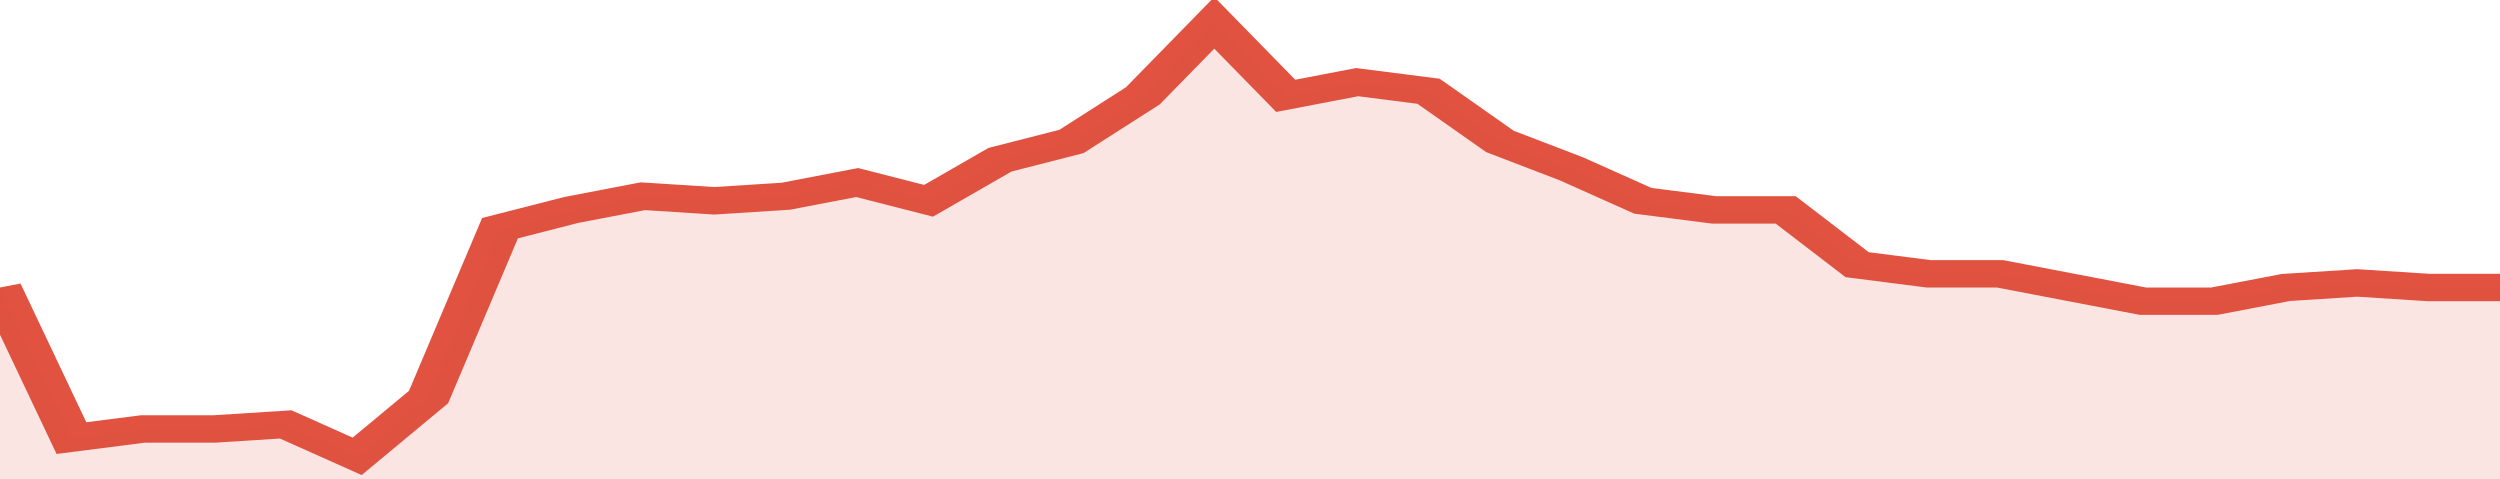
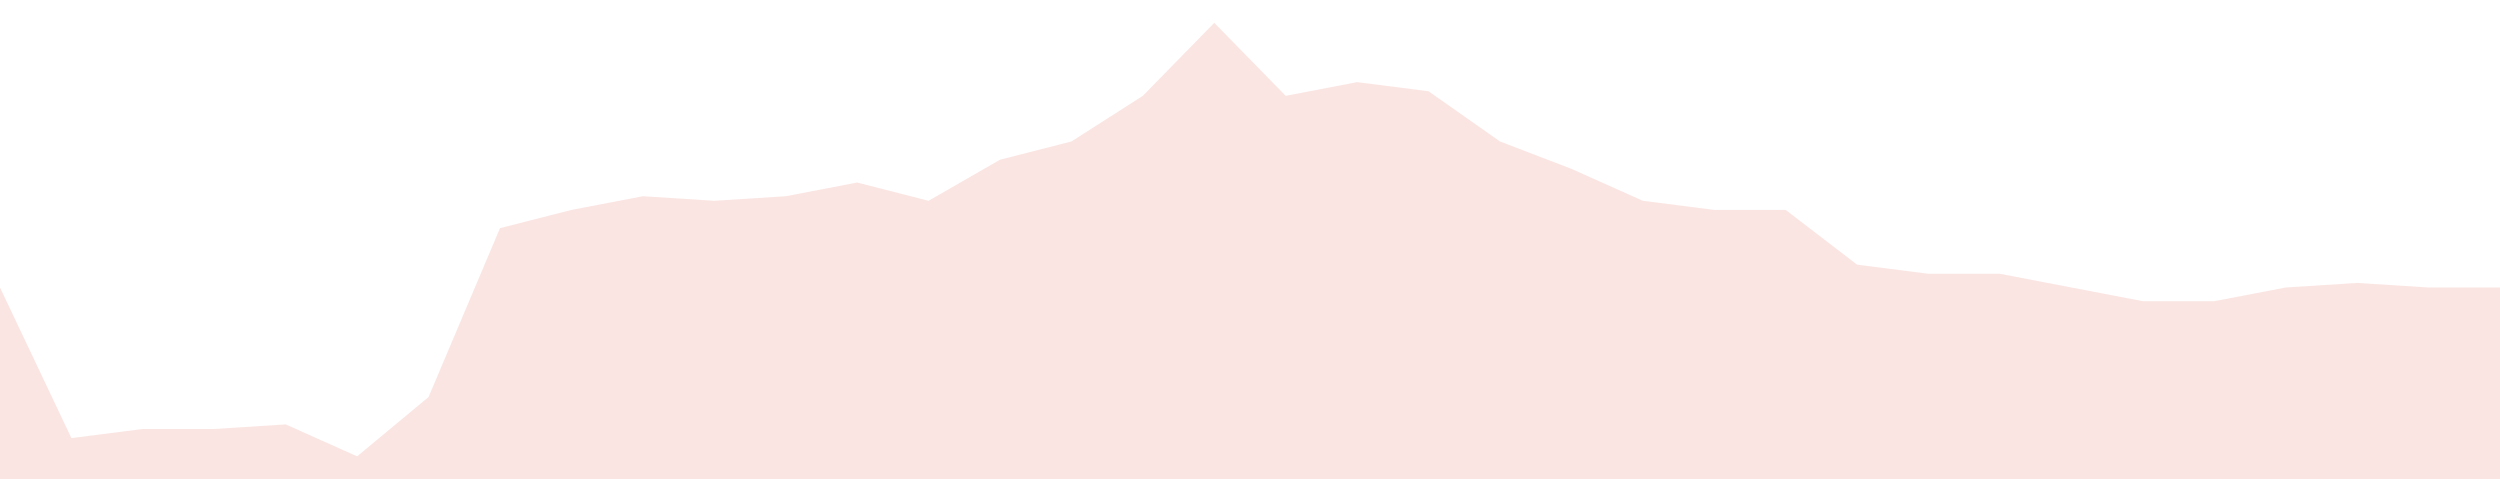
<svg xmlns="http://www.w3.org/2000/svg" viewBox="0 0 350 105" width="120" height="23" preserveAspectRatio="none">
-   <polyline fill="none" stroke="#E15241" stroke-width="6" points="0, 63 10, 96 20, 94 30, 94 40, 93 50, 100 60, 87 70, 50 80, 46 90, 43 100, 44 110, 43 120, 40 130, 44 140, 35 150, 31 160, 21 170, 5 180, 21 190, 18 200, 20 210, 31 220, 37 230, 44 240, 46 250, 46 260, 58 270, 60 280, 60 290, 63 300, 66 310, 66 320, 63 330, 62 340, 63 350, 63 350, 63 "> </polyline>
  <polygon fill="#E15241" opacity="0.15" points="0, 105 0, 63 10, 96 20, 94 30, 94 40, 93 50, 100 60, 87 70, 50 80, 46 90, 43 100, 44 110, 43 120, 40 130, 44 140, 35 150, 31 160, 21 170, 5 180, 21 190, 18 200, 20 210, 31 220, 37 230, 44 240, 46 250, 46 260, 58 270, 60 280, 60 290, 63 300, 66 310, 66 320, 63 330, 62 340, 63 350, 63 350, 105 " />
</svg>